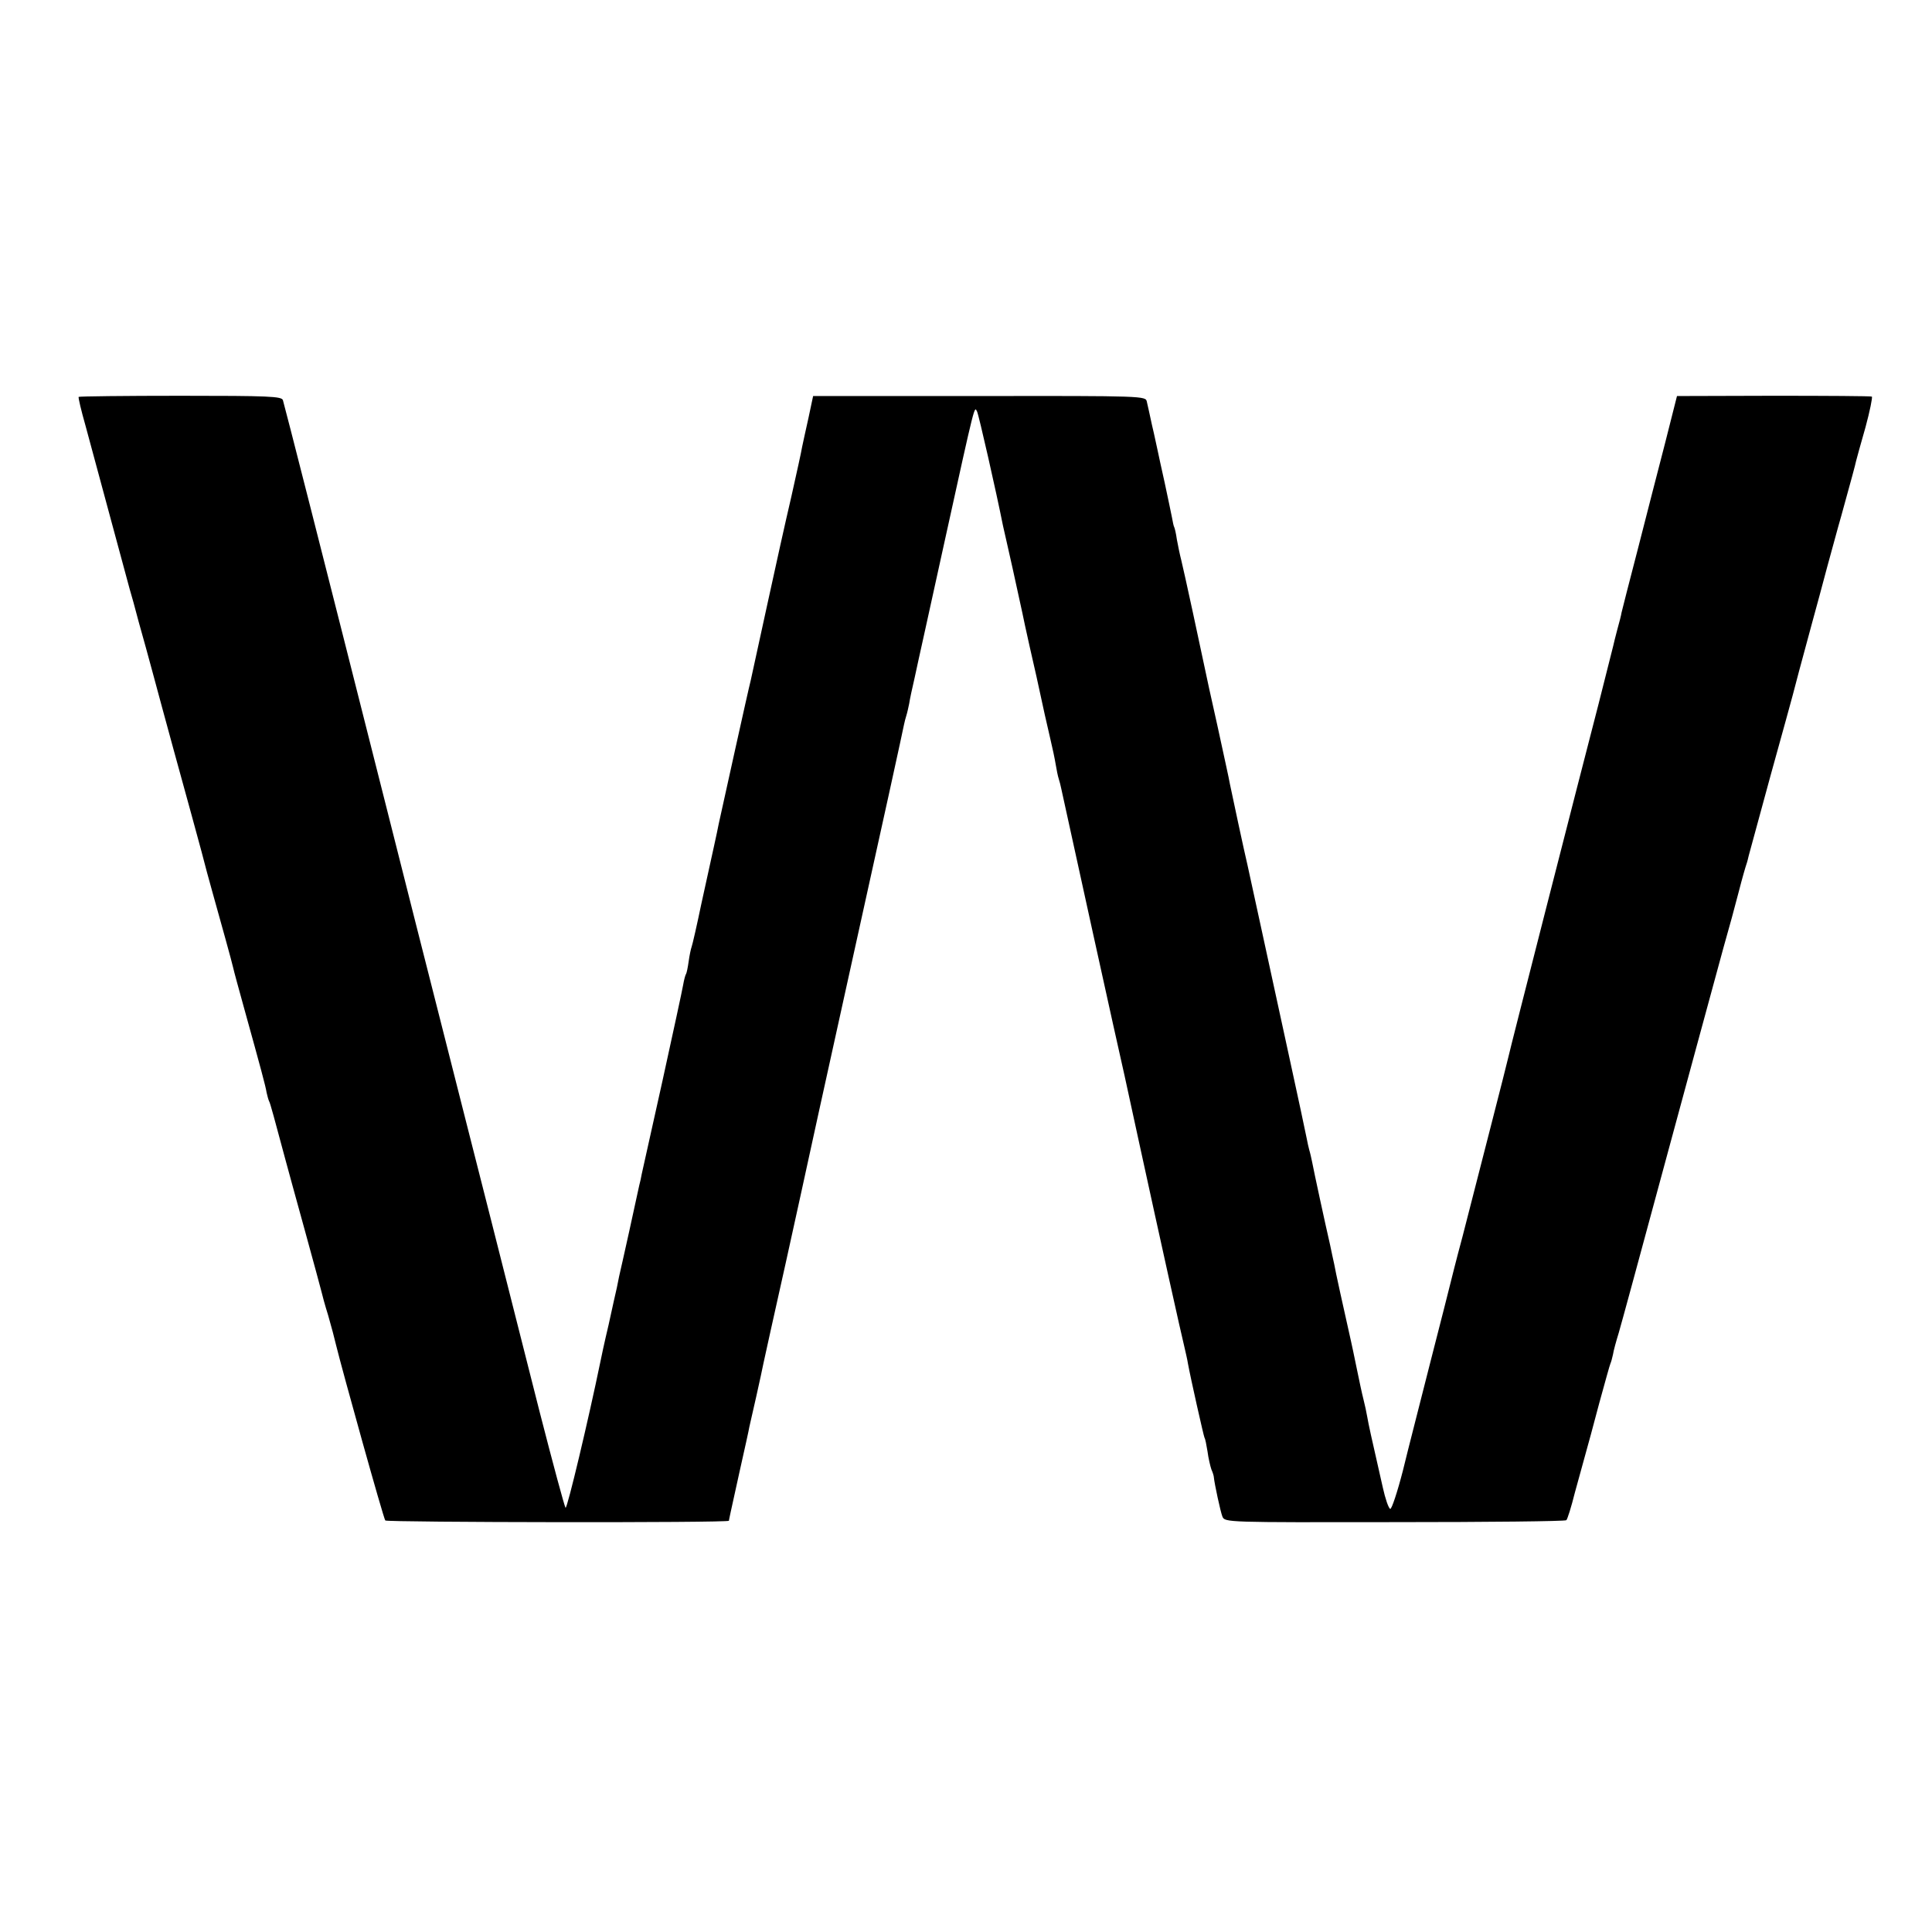
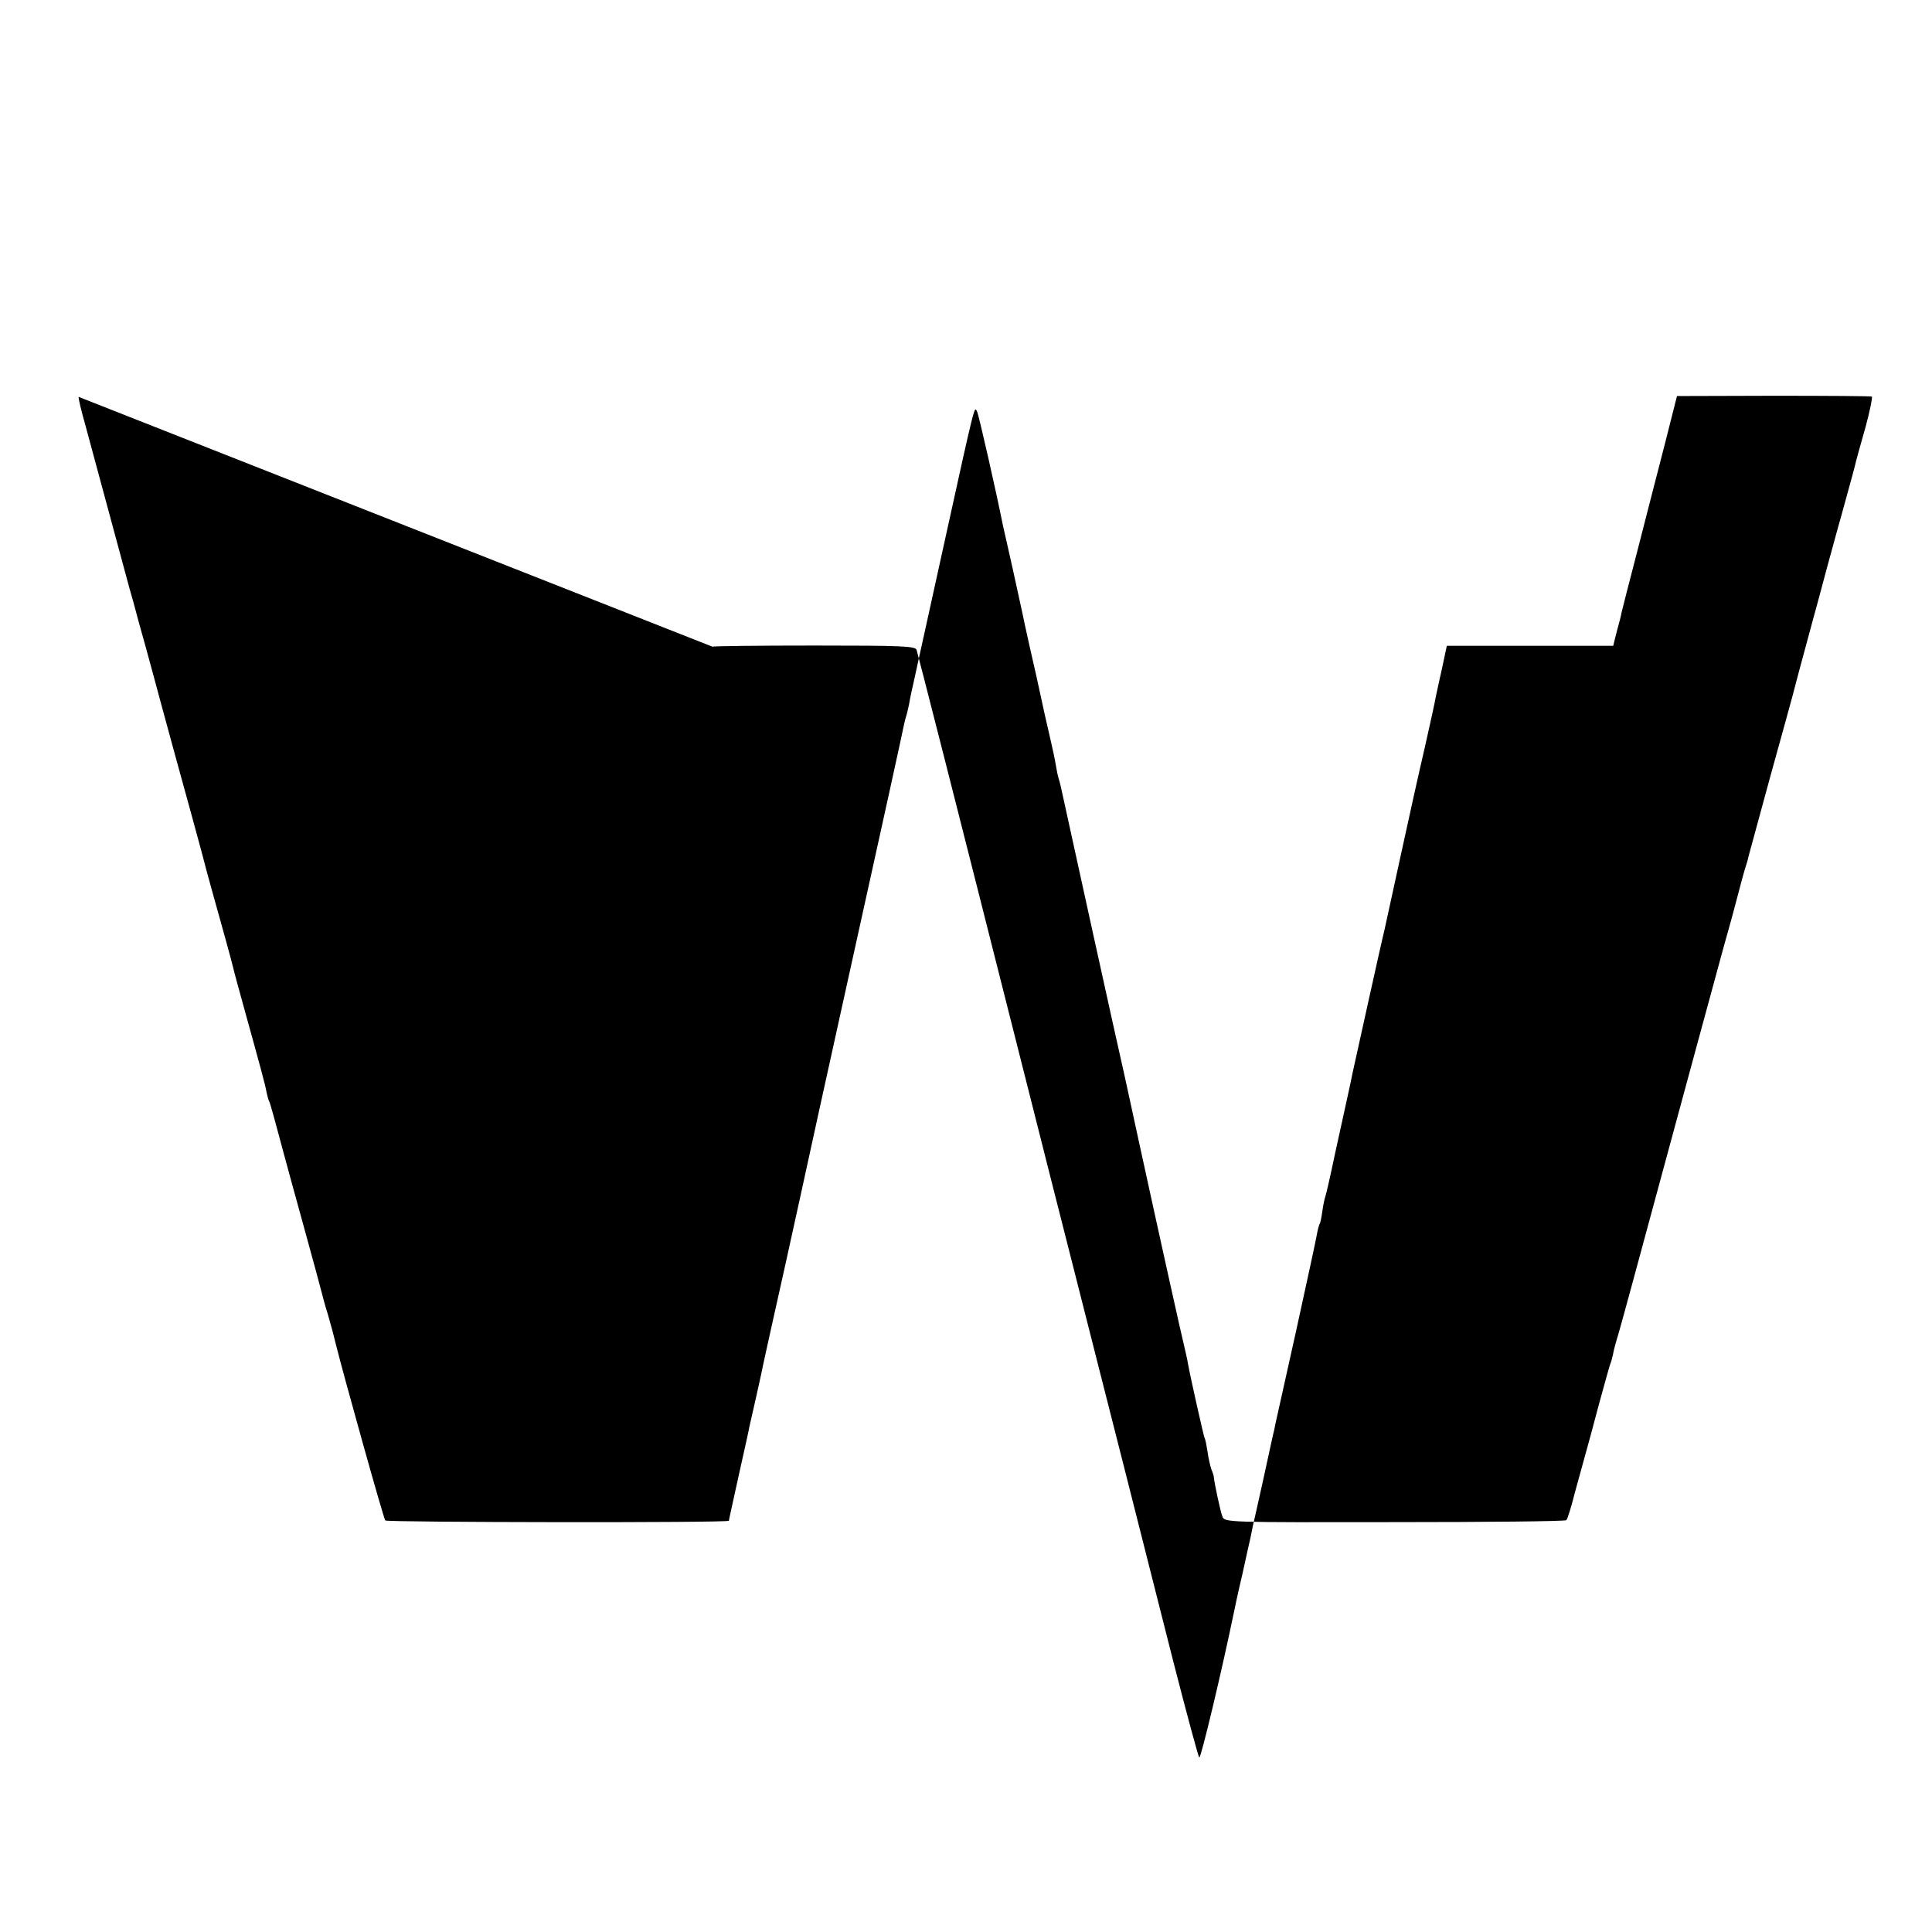
<svg xmlns="http://www.w3.org/2000/svg" version="1" width="933.333" height="933.333" viewBox="0 0 700 700">
-   <path d="M28.5 143.8c-.2.2.9 4.9 2.5 10.5 4.9 18.3 15.2 56.1 16 59.2.5 1.6 2 7 3.3 12 1.4 4.9 3.7 13.3 5.1 18.5 1.4 5.2 4.8 17.8 7.6 28 6.3 22.9 7.3 26.5 10 36.5 1.1 4.4 2.9 10.9 3.9 14.5 3 10.7 7.2 25.8 7.6 27.7.2 1 2 7.6 4 14.8 6.1 22 7.7 27.9 8.1 30.4.3 1.4.7 2.7.9 3.1.4.6 2 6.6 6 21.5.7 2.7 3.9 14.2 7 25.5s5.8 21.2 6 22.1c.2.9 1.2 4.7 2.4 8.5 1.1 3.8 2.4 8.7 2.9 10.9 2.2 9 17.2 62.9 17.8 63.4.7.7 124.4.9 124.5.1.1-.7.1-.8 3.9-18 1.8-8 3.4-15.2 3.5-16 .2-.8 1.3-5.8 2.5-11s2.3-10.6 2.6-12c.3-1.4 3.9-17.8 8.1-36.5 4.1-18.7 7.7-34.9 7.9-36 .2-1.1 6.2-28.3 13.3-60.5 14.7-66.4 21.1-95.7 21.6-98.3.2-1 .6-2.6.9-3.5.3-.9.7-2.8 1-4.2.2-1.4 1.1-5.7 2-9.5.8-3.9 5.9-26.6 11.1-50.5 11-50 10.5-47.8 11.5-45.9.6 1.1 7 29.3 9.4 41.4.3 1.1 1.8 8.1 3.5 15.5 1.6 7.4 3.2 14.6 3.5 16 .3 1.4 1.4 6.8 2.6 12 1.2 5.2 2.3 10.2 2.5 11 2.6 12 3.8 17.5 5 22.5.8 3.3 1.7 7.6 2 9.5.3 1.9.8 4.3 1.1 5.2.3.9.7 2.5.9 3.5 2.2 10.2 20.7 94.4 23 104.3.2.8 1.3 6 2.5 11.5s2.3 10.7 2.5 11.5c7.9 36.3 15.7 71.4 16.5 74.5.5 2.2 1.2 5.1 1.4 6.5 1 5.5 5.7 26.3 6 26.9.3.4.7 2.6 1.1 5 .3 2.4 1 5.3 1.4 6.5.5 1.1.9 2.4.9 2.9.2 2.2 2.4 12.5 3.1 14.2.9 2.1 1.4 2.1 62.4 2 33.8 0 61.8-.3 62.2-.7.4-.3 1.8-4.8 3.1-10 1.4-5.1 3.1-11.3 3.8-13.8.7-2.5 3-10.8 5-18.5 2.1-7.6 3.9-14.2 4.1-14.5.2-.4.6-1.8.9-3.2.2-1.4 1.2-5 2.1-7.9 1.3-4.5 6.7-24.4 18.2-66.9 3.5-13 16.7-61.5 19.7-72.5 1.9-6.6 4.4-15.8 5.6-20.5 1.2-4.7 2.5-9.2 2.8-10 .3-.8.6-2.2.8-3 .2-.8 3.8-13.9 7.9-29 4.2-15.1 7.8-28.2 8-29 .4-1.7 3.4-12.9 7.1-26.5 1.4-5 3.8-14 5.4-20 1.7-6.1 3.9-14.4 5.1-18.5 3.7-13.4 5.1-18.5 5.4-20 .2-.8 1.7-6.3 3.4-12.2 1.6-5.9 2.6-10.9 2.3-11.1-.4-.2-16.4-.3-35.7-.3l-34.9.1-4.3 17c-2.4 9.3-6.9 26.7-9.9 38.5-3.1 11.8-5.7 22.2-5.9 23-.1.8-.8 3.5-1.5 6s-1.3 5.2-1.5 6c-.2.8-2.6 10.3-5.3 21-7.8 30.1-32.1 125.1-32.7 128-.4 2-11.5 45.1-16.6 65-2.3 8.5-4.2 16.2-4.4 17-.2.8-3.3 13.2-7 27.5-3.6 14.3-8.3 32.4-10.2 40.3-2 7.8-4.1 14.1-4.6 13.9-.6-.2-1.8-3.7-2.7-7.8-4.5-19.7-5.1-22.6-5.6-25.4-.3-1.7-.9-4.6-1.4-6.5-.5-1.9-1.6-7.1-2.5-11.5-.9-4.4-1.8-8.7-2-9.5-2.5-11.1-5.8-26-6.1-28-.3-1.4-1-4.5-1.5-7-1.8-7.8-5.8-26.3-6.5-30-.3-1.4-.7-3.3-1-4.2-.3-1-.7-3-1-4.5-.3-1.6-3.2-15.2-6.5-30.3-3.3-15.1-7.8-35.8-10-46-2.2-10.2-4.4-20.3-4.9-22.5-1.2-5-5.7-26.1-6.4-29.5-.2-1.4-2.3-10.8-4.5-21-2.3-10.2-4.3-19.4-4.5-20.5-1.1-5.4-7.8-36.4-8.6-39.5-.5-1.9-1.2-5.3-1.6-7.5-.3-2.2-.8-4.3-1-4.6-.2-.3-.5-1.9-.8-3.5-.3-1.6-1.5-7.2-2.6-12.4-1.2-5.2-2.3-10.6-2.6-11.9-.3-1.2-1.1-5.3-2-9-.8-3.6-1.6-7.5-1.9-8.6-.4-2-1-2.1-60.6-2h-60.3l-1.7 8c-1 4.4-2 9.1-2.3 10.5-.2 1.4-2 9.5-3.9 18-2 8.5-5.9 26.1-8.7 39-2.8 12.9-5.5 25.3-6 27.5-.9 3.4-10.2 45.7-11.6 52-.2 1.1-1 4.9-1.8 8.5-.8 3.6-2.8 12.8-4.5 20.5-1.6 7.7-3.2 14.7-3.5 15.5-.3.8-.8 3.2-1.1 5.4-.3 2.1-.7 4.2-1 4.6-.2.3-.7 2.1-1 3.9-.3 1.8-3.7 17.5-7.5 34.8-3.9 17.4-7.2 32.5-7.5 33.7-.2 1.2-.6 3-.9 4.1-.2 1.1-1.9 8.5-3.6 16.5-1.8 8-3.4 15.4-3.7 16.5-.2 1.1-.6 2.9-.8 4-.3 1.1-1.6 7.2-3 13.5-1.5 6.3-2.8 12.4-3 13.5-4.2 20.4-12 53.3-12.6 52.8-.4-.5-4.6-16.1-9.4-34.8-4.7-18.7-12.7-50-17.6-69.5-5-19.5-13-51.3-17.9-70.5-4.9-19.3-13.7-53.9-19.5-77-25-99-37-146-38-149.5-.4-1.4-5-1.6-37.1-1.6-20.1 0-36.7.2-36.9.4z" />
+   <path d="M28.5 143.8c-.2.2.9 4.9 2.5 10.5 4.9 18.3 15.2 56.1 16 59.2.5 1.6 2 7 3.3 12 1.4 4.9 3.7 13.3 5.1 18.5 1.4 5.2 4.8 17.8 7.6 28 6.3 22.9 7.3 26.5 10 36.5 1.1 4.4 2.9 10.9 3.9 14.5 3 10.7 7.2 25.8 7.6 27.7.2 1 2 7.6 4 14.8 6.1 22 7.7 27.9 8.1 30.4.3 1.4.7 2.7.9 3.1.4.6 2 6.6 6 21.5.7 2.7 3.9 14.2 7 25.5s5.8 21.2 6 22.1c.2.9 1.2 4.7 2.4 8.5 1.1 3.8 2.4 8.7 2.9 10.9 2.2 9 17.2 62.9 17.8 63.4.7.7 124.4.9 124.5.1.1-.7.1-.8 3.9-18 1.8-8 3.4-15.2 3.5-16 .2-.8 1.3-5.8 2.5-11s2.3-10.6 2.6-12c.3-1.4 3.9-17.8 8.1-36.5 4.1-18.7 7.7-34.9 7.9-36 .2-1.1 6.2-28.3 13.3-60.5 14.7-66.4 21.1-95.7 21.6-98.3.2-1 .6-2.6.9-3.5.3-.9.7-2.8 1-4.2.2-1.4 1.1-5.7 2-9.5.8-3.9 5.9-26.6 11.1-50.5 11-50 10.5-47.8 11.5-45.9.6 1.1 7 29.3 9.4 41.4.3 1.1 1.8 8.1 3.5 15.5 1.6 7.4 3.2 14.6 3.5 16 .3 1.4 1.4 6.8 2.6 12 1.2 5.2 2.3 10.2 2.5 11 2.6 12 3.8 17.5 5 22.5.8 3.3 1.7 7.6 2 9.5.3 1.9.8 4.3 1.1 5.2.3.9.7 2.5.9 3.5 2.2 10.2 20.7 94.4 23 104.3.2.8 1.3 6 2.5 11.5s2.3 10.7 2.5 11.5c7.9 36.3 15.7 71.4 16.5 74.5.5 2.2 1.2 5.1 1.4 6.5 1 5.5 5.7 26.3 6 26.9.3.4.7 2.6 1.1 5 .3 2.4 1 5.3 1.4 6.5.5 1.1.9 2.4.9 2.9.2 2.2 2.4 12.5 3.1 14.2.9 2.1 1.4 2.1 62.4 2 33.8 0 61.8-.3 62.2-.7.4-.3 1.8-4.8 3.1-10 1.4-5.1 3.1-11.3 3.8-13.8.7-2.5 3-10.8 5-18.5 2.1-7.6 3.9-14.2 4.1-14.5.2-.4.6-1.8.9-3.2.2-1.4 1.2-5 2.1-7.9 1.3-4.5 6.7-24.4 18.2-66.9 3.5-13 16.7-61.5 19.7-72.5 1.9-6.6 4.4-15.8 5.6-20.5 1.2-4.7 2.5-9.2 2.8-10 .3-.8.6-2.2.8-3 .2-.8 3.8-13.9 7.9-29 4.2-15.1 7.8-28.2 8-29 .4-1.7 3.4-12.9 7.1-26.5 1.4-5 3.8-14 5.4-20 1.7-6.1 3.9-14.4 5.1-18.5 3.7-13.4 5.1-18.5 5.4-20 .2-.8 1.7-6.3 3.4-12.2 1.6-5.9 2.6-10.9 2.3-11.1-.4-.2-16.4-.3-35.7-.3l-34.9.1-4.3 17c-2.4 9.3-6.9 26.7-9.9 38.5-3.1 11.8-5.7 22.2-5.9 23-.1.8-.8 3.5-1.5 6s-1.3 5.2-1.5 6h-60.3l-1.7 8c-1 4.4-2 9.1-2.3 10.5-.2 1.4-2 9.5-3.9 18-2 8.5-5.9 26.1-8.7 39-2.8 12.9-5.5 25.3-6 27.5-.9 3.4-10.2 45.7-11.6 52-.2 1.1-1 4.9-1.8 8.5-.8 3.6-2.8 12.8-4.5 20.5-1.6 7.7-3.2 14.7-3.5 15.5-.3.8-.8 3.2-1.1 5.4-.3 2.1-.7 4.2-1 4.6-.2.3-.7 2.1-1 3.9-.3 1.8-3.7 17.5-7.5 34.8-3.9 17.4-7.2 32.5-7.5 33.7-.2 1.2-.6 3-.9 4.1-.2 1.1-1.9 8.5-3.6 16.5-1.8 8-3.4 15.4-3.7 16.5-.2 1.1-.6 2.9-.8 4-.3 1.1-1.6 7.2-3 13.5-1.5 6.3-2.8 12.4-3 13.5-4.2 20.4-12 53.3-12.6 52.8-.4-.5-4.6-16.1-9.4-34.8-4.7-18.7-12.7-50-17.6-69.5-5-19.5-13-51.3-17.9-70.5-4.9-19.3-13.7-53.9-19.5-77-25-99-37-146-38-149.5-.4-1.4-5-1.6-37.1-1.6-20.1 0-36.7.2-36.9.4z" />
</svg>